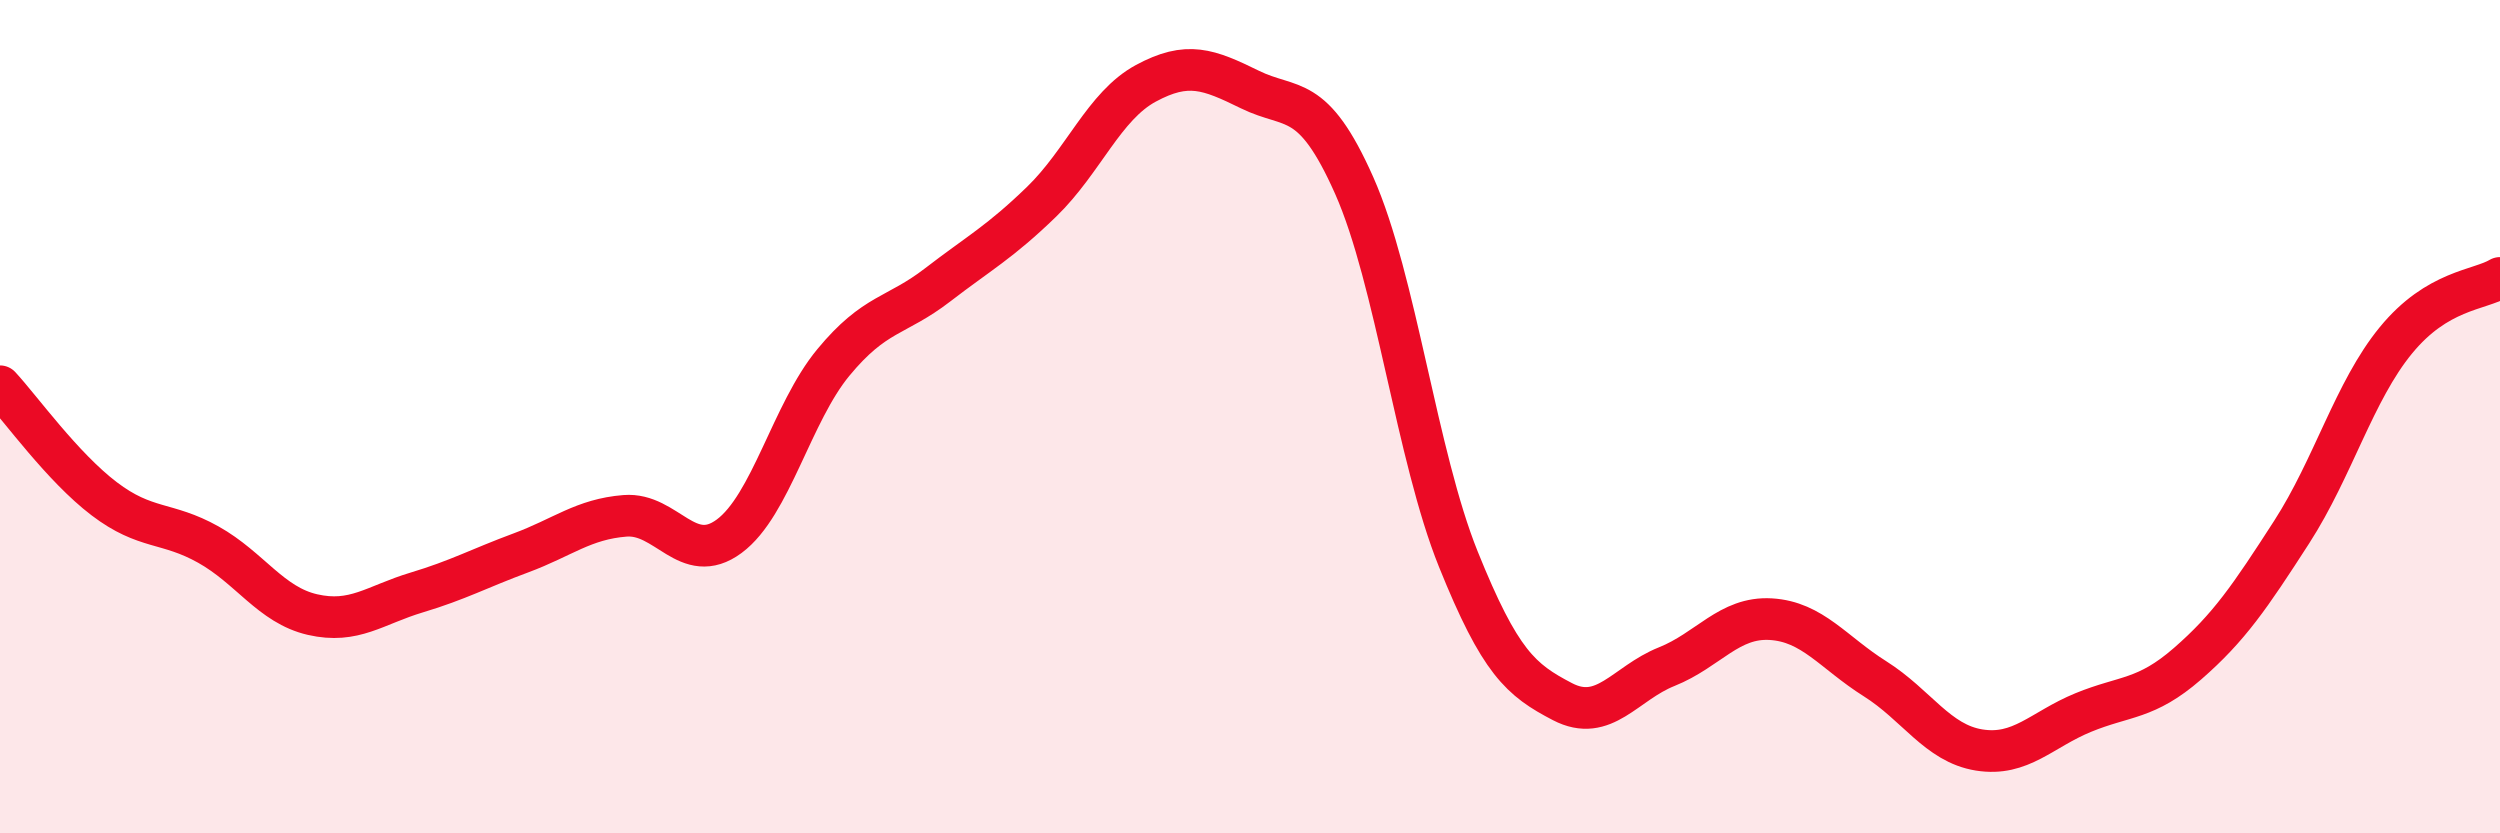
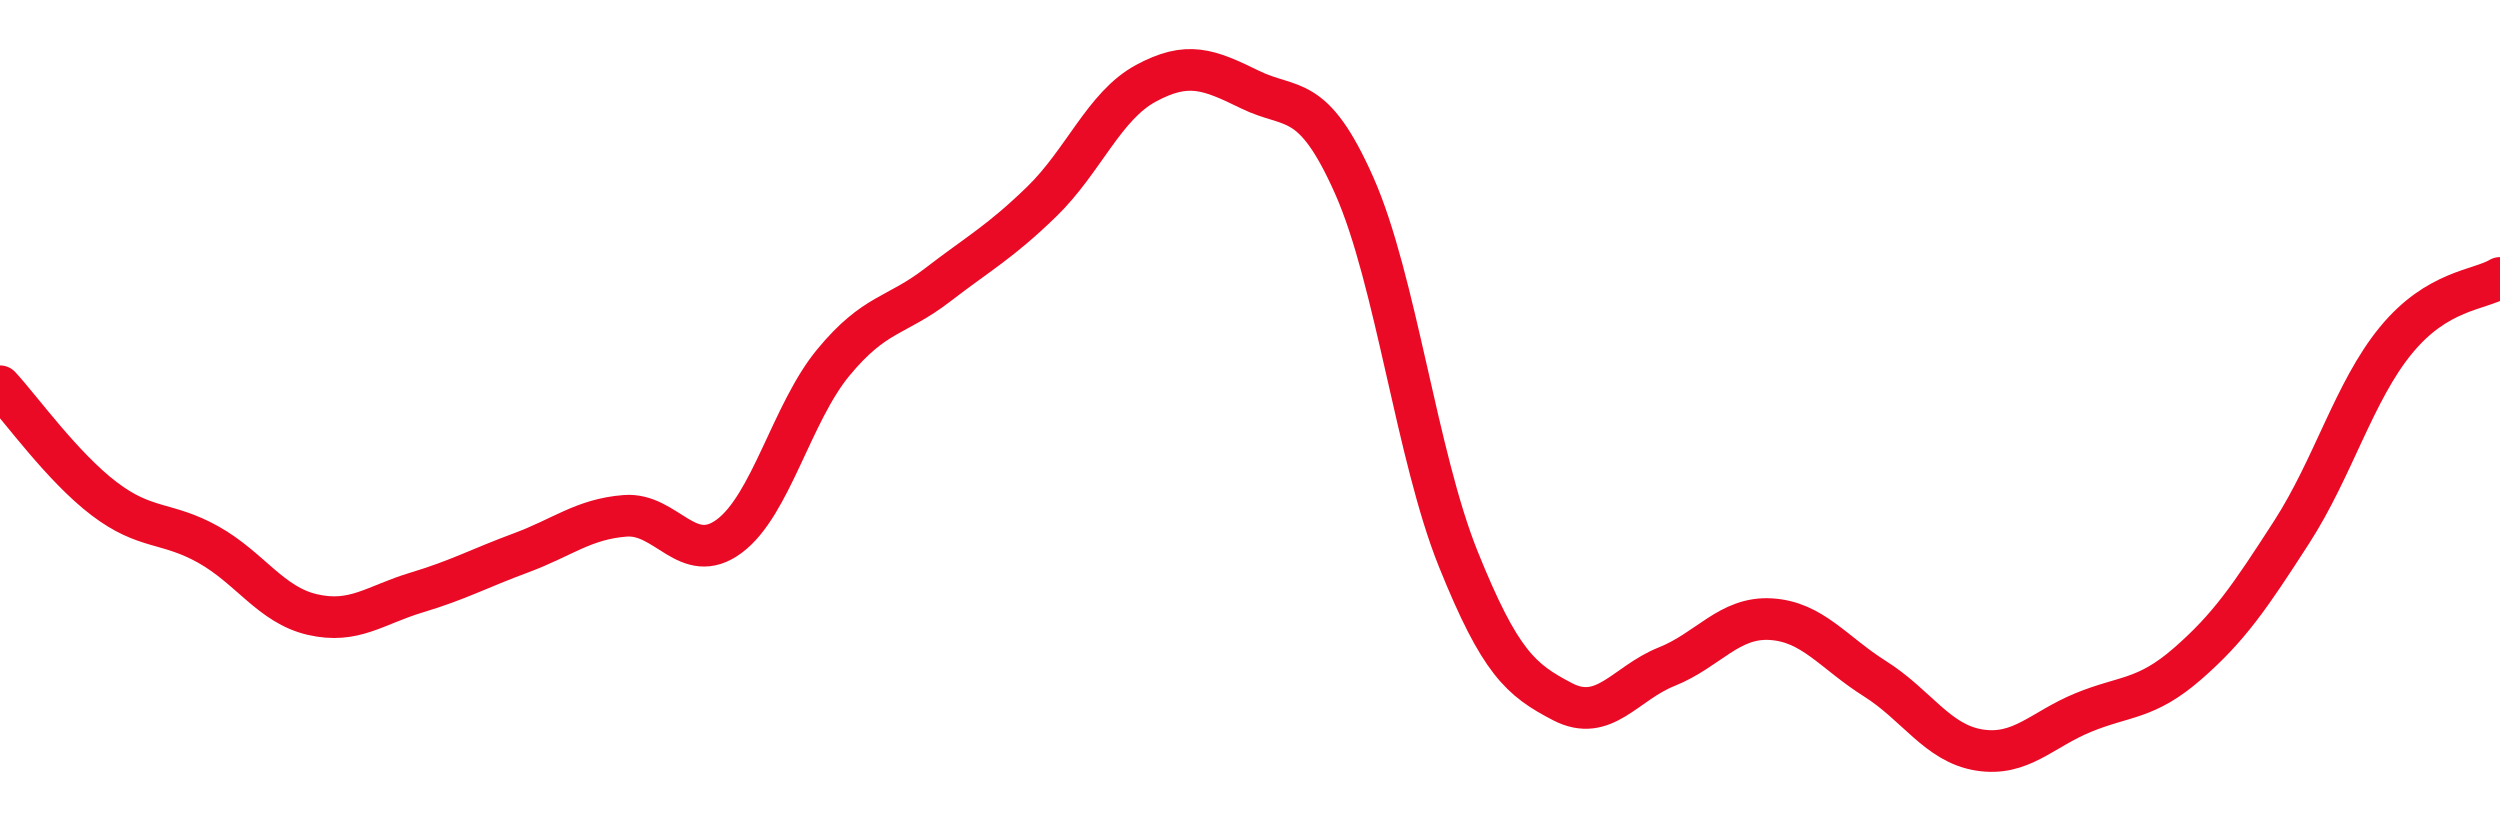
<svg xmlns="http://www.w3.org/2000/svg" width="60" height="20" viewBox="0 0 60 20">
-   <path d="M 0,9.27 C 0.5,9.81 1.5,11.21 2.5,11.97 C 3.5,12.73 4,12.51 5,13.07 C 6,13.63 6.5,14.52 7.5,14.75 C 8.5,14.98 9,14.52 10,14.22 C 11,13.92 11.5,13.64 12.5,13.27 C 13.5,12.9 14,12.46 15,12.38 C 16,12.3 16.5,13.61 17.5,12.87 C 18.5,12.13 19,9.91 20,8.7 C 21,7.49 21.5,7.61 22.5,6.84 C 23.5,6.07 24,5.81 25,4.84 C 26,3.87 26.5,2.54 27.5,2 C 28.5,1.46 29,1.66 30,2.15 C 31,2.64 31.5,2.2 32.5,4.45 C 33.5,6.7 34,10.94 35,13.42 C 36,15.9 36.5,16.32 37.5,16.84 C 38.5,17.36 39,16.4 40,16 C 41,15.6 41.5,14.8 42.5,14.86 C 43.5,14.92 44,15.66 45,16.29 C 46,16.92 46.5,17.84 47.5,18 C 48.5,18.16 49,17.51 50,17.1 C 51,16.69 51.5,16.8 52.5,15.93 C 53.5,15.06 54,14.32 55,12.77 C 56,11.22 56.5,9.39 57.5,8.17 C 58.5,6.95 59.5,6.97 60,6.67L60 20L0 20Z" fill="#EB0A25" opacity="0.1" stroke-linecap="round" stroke-linejoin="round" />
  <path d="M 0,9.27 C 0.5,9.81 1.5,11.21 2.5,11.97 C 3.5,12.73 4,12.51 5,13.07 C 6,13.63 6.5,14.52 7.5,14.75 C 8.5,14.98 9,14.52 10,14.22 C 11,13.92 11.5,13.64 12.5,13.27 C 13.5,12.9 14,12.46 15,12.38 C 16,12.3 16.5,13.61 17.5,12.87 C 18.5,12.13 19,9.91 20,8.7 C 21,7.49 21.5,7.61 22.5,6.84 C 23.5,6.07 24,5.81 25,4.84 C 26,3.87 26.5,2.54 27.5,2 C 28.5,1.46 29,1.66 30,2.15 C 31,2.64 31.5,2.2 32.5,4.45 C 33.5,6.7 34,10.94 35,13.42 C 36,15.9 36.5,16.32 37.5,16.84 C 38.5,17.36 39,16.4 40,16 C 41,15.6 41.5,14.8 42.5,14.86 C 43.5,14.92 44,15.66 45,16.29 C 46,16.92 46.5,17.84 47.5,18 C 48.5,18.16 49,17.51 50,17.1 C 51,16.69 51.5,16.8 52.5,15.93 C 53.5,15.06 54,14.32 55,12.77 C 56,11.22 56.5,9.39 57.5,8.17 C 58.5,6.95 59.5,6.97 60,6.67" stroke="#EB0A25" stroke-width="1" fill="none" stroke-linecap="round" stroke-linejoin="round" />
</svg>